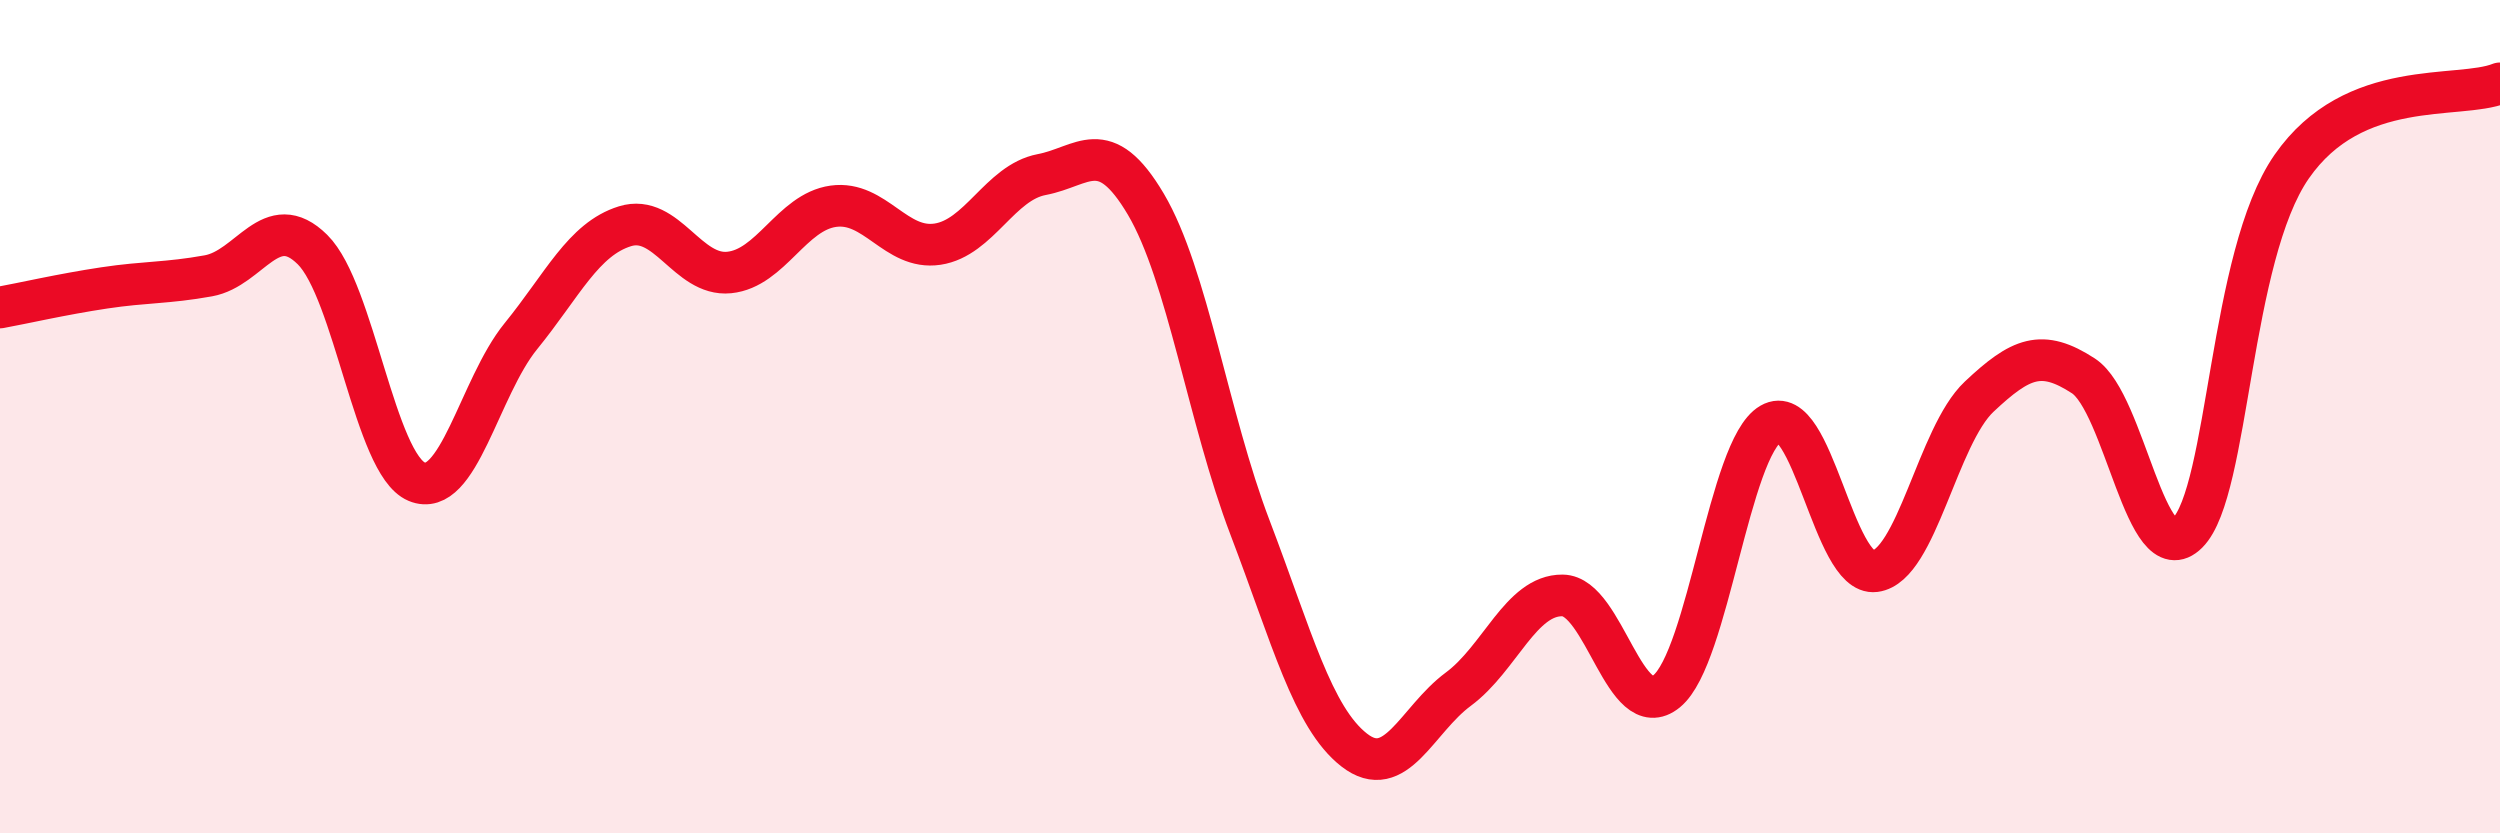
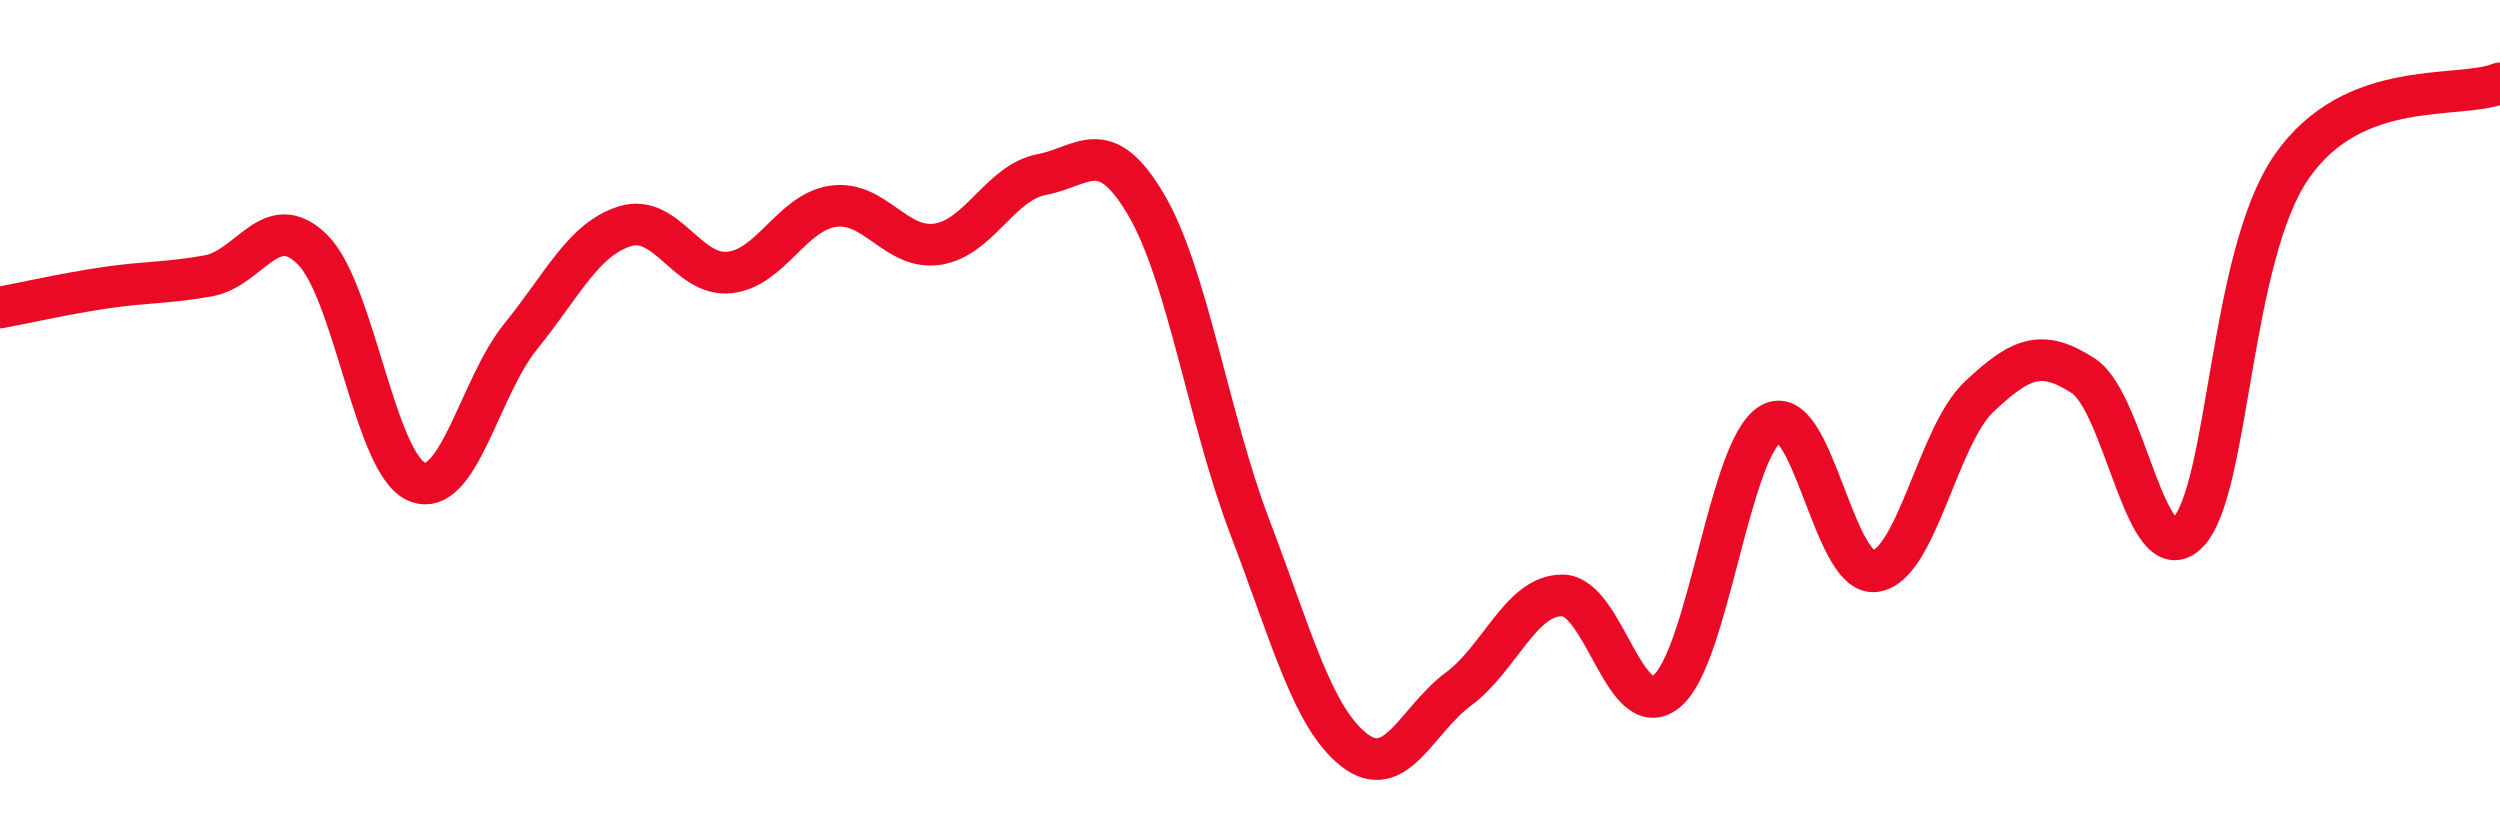
<svg xmlns="http://www.w3.org/2000/svg" width="60" height="20" viewBox="0 0 60 20">
-   <path d="M 0,7.38 C 0.5,7.29 1.5,7.06 2.5,6.91 C 3.5,6.76 4,6.8 5,6.62 C 6,6.44 6.5,5 7.5,5.99 C 8.5,6.98 9,11.14 10,11.56 C 11,11.98 11.5,9.3 12.5,8.07 C 13.5,6.84 14,5.74 15,5.43 C 16,5.12 16.5,6.64 17.5,6.54 C 18.5,6.44 19,5.09 20,4.95 C 21,4.81 21.5,6.01 22.5,5.86 C 23.5,5.71 24,4.38 25,4.19 C 26,4 26.5,3.21 27.5,4.9 C 28.5,6.59 29,10.04 30,12.66 C 31,15.28 31.5,17.22 32.5,18 C 33.5,18.78 34,17.28 35,16.54 C 36,15.8 36.5,14.28 37.5,14.29 C 38.5,14.3 39,17.41 40,16.59 C 41,15.77 41.5,10.75 42.5,10.17 C 43.5,9.59 44,13.84 45,13.71 C 46,13.58 46.5,10.46 47.5,9.52 C 48.5,8.58 49,8.37 50,9.02 C 51,9.67 51.5,13.79 52.5,12.79 C 53.5,11.79 53.5,6.16 55,4 C 56.5,1.84 59,2.4 60,2L60 20L0 20Z" fill="#EB0A25" opacity="0.1" stroke-linecap="round" stroke-linejoin="round" />
  <path d="M 0,7.38 C 0.5,7.29 1.5,7.06 2.5,6.91 C 3.5,6.76 4,6.8 5,6.62 C 6,6.44 6.5,5 7.5,5.99 C 8.5,6.98 9,11.14 10,11.56 C 11,11.98 11.5,9.3 12.5,8.07 C 13.5,6.84 14,5.74 15,5.43 C 16,5.12 16.5,6.64 17.5,6.54 C 18.5,6.44 19,5.09 20,4.95 C 21,4.81 21.5,6.01 22.5,5.86 C 23.5,5.71 24,4.38 25,4.19 C 26,4 26.5,3.21 27.5,4.9 C 28.5,6.59 29,10.04 30,12.66 C 31,15.28 31.5,17.22 32.5,18 C 33.5,18.78 34,17.28 35,16.54 C 36,15.8 36.5,14.28 37.5,14.29 C 38.5,14.3 39,17.41 40,16.59 C 41,15.77 41.5,10.75 42.5,10.17 C 43.5,9.59 44,13.84 45,13.71 C 46,13.58 46.5,10.46 47.5,9.52 C 48.5,8.58 49,8.37 50,9.02 C 51,9.67 51.5,13.79 52.5,12.79 C 53.5,11.79 53.5,6.16 55,4 C 56.5,1.84 59,2.4 60,2" stroke="#EB0A25" stroke-width="1" fill="none" stroke-linecap="round" stroke-linejoin="round" />
</svg>